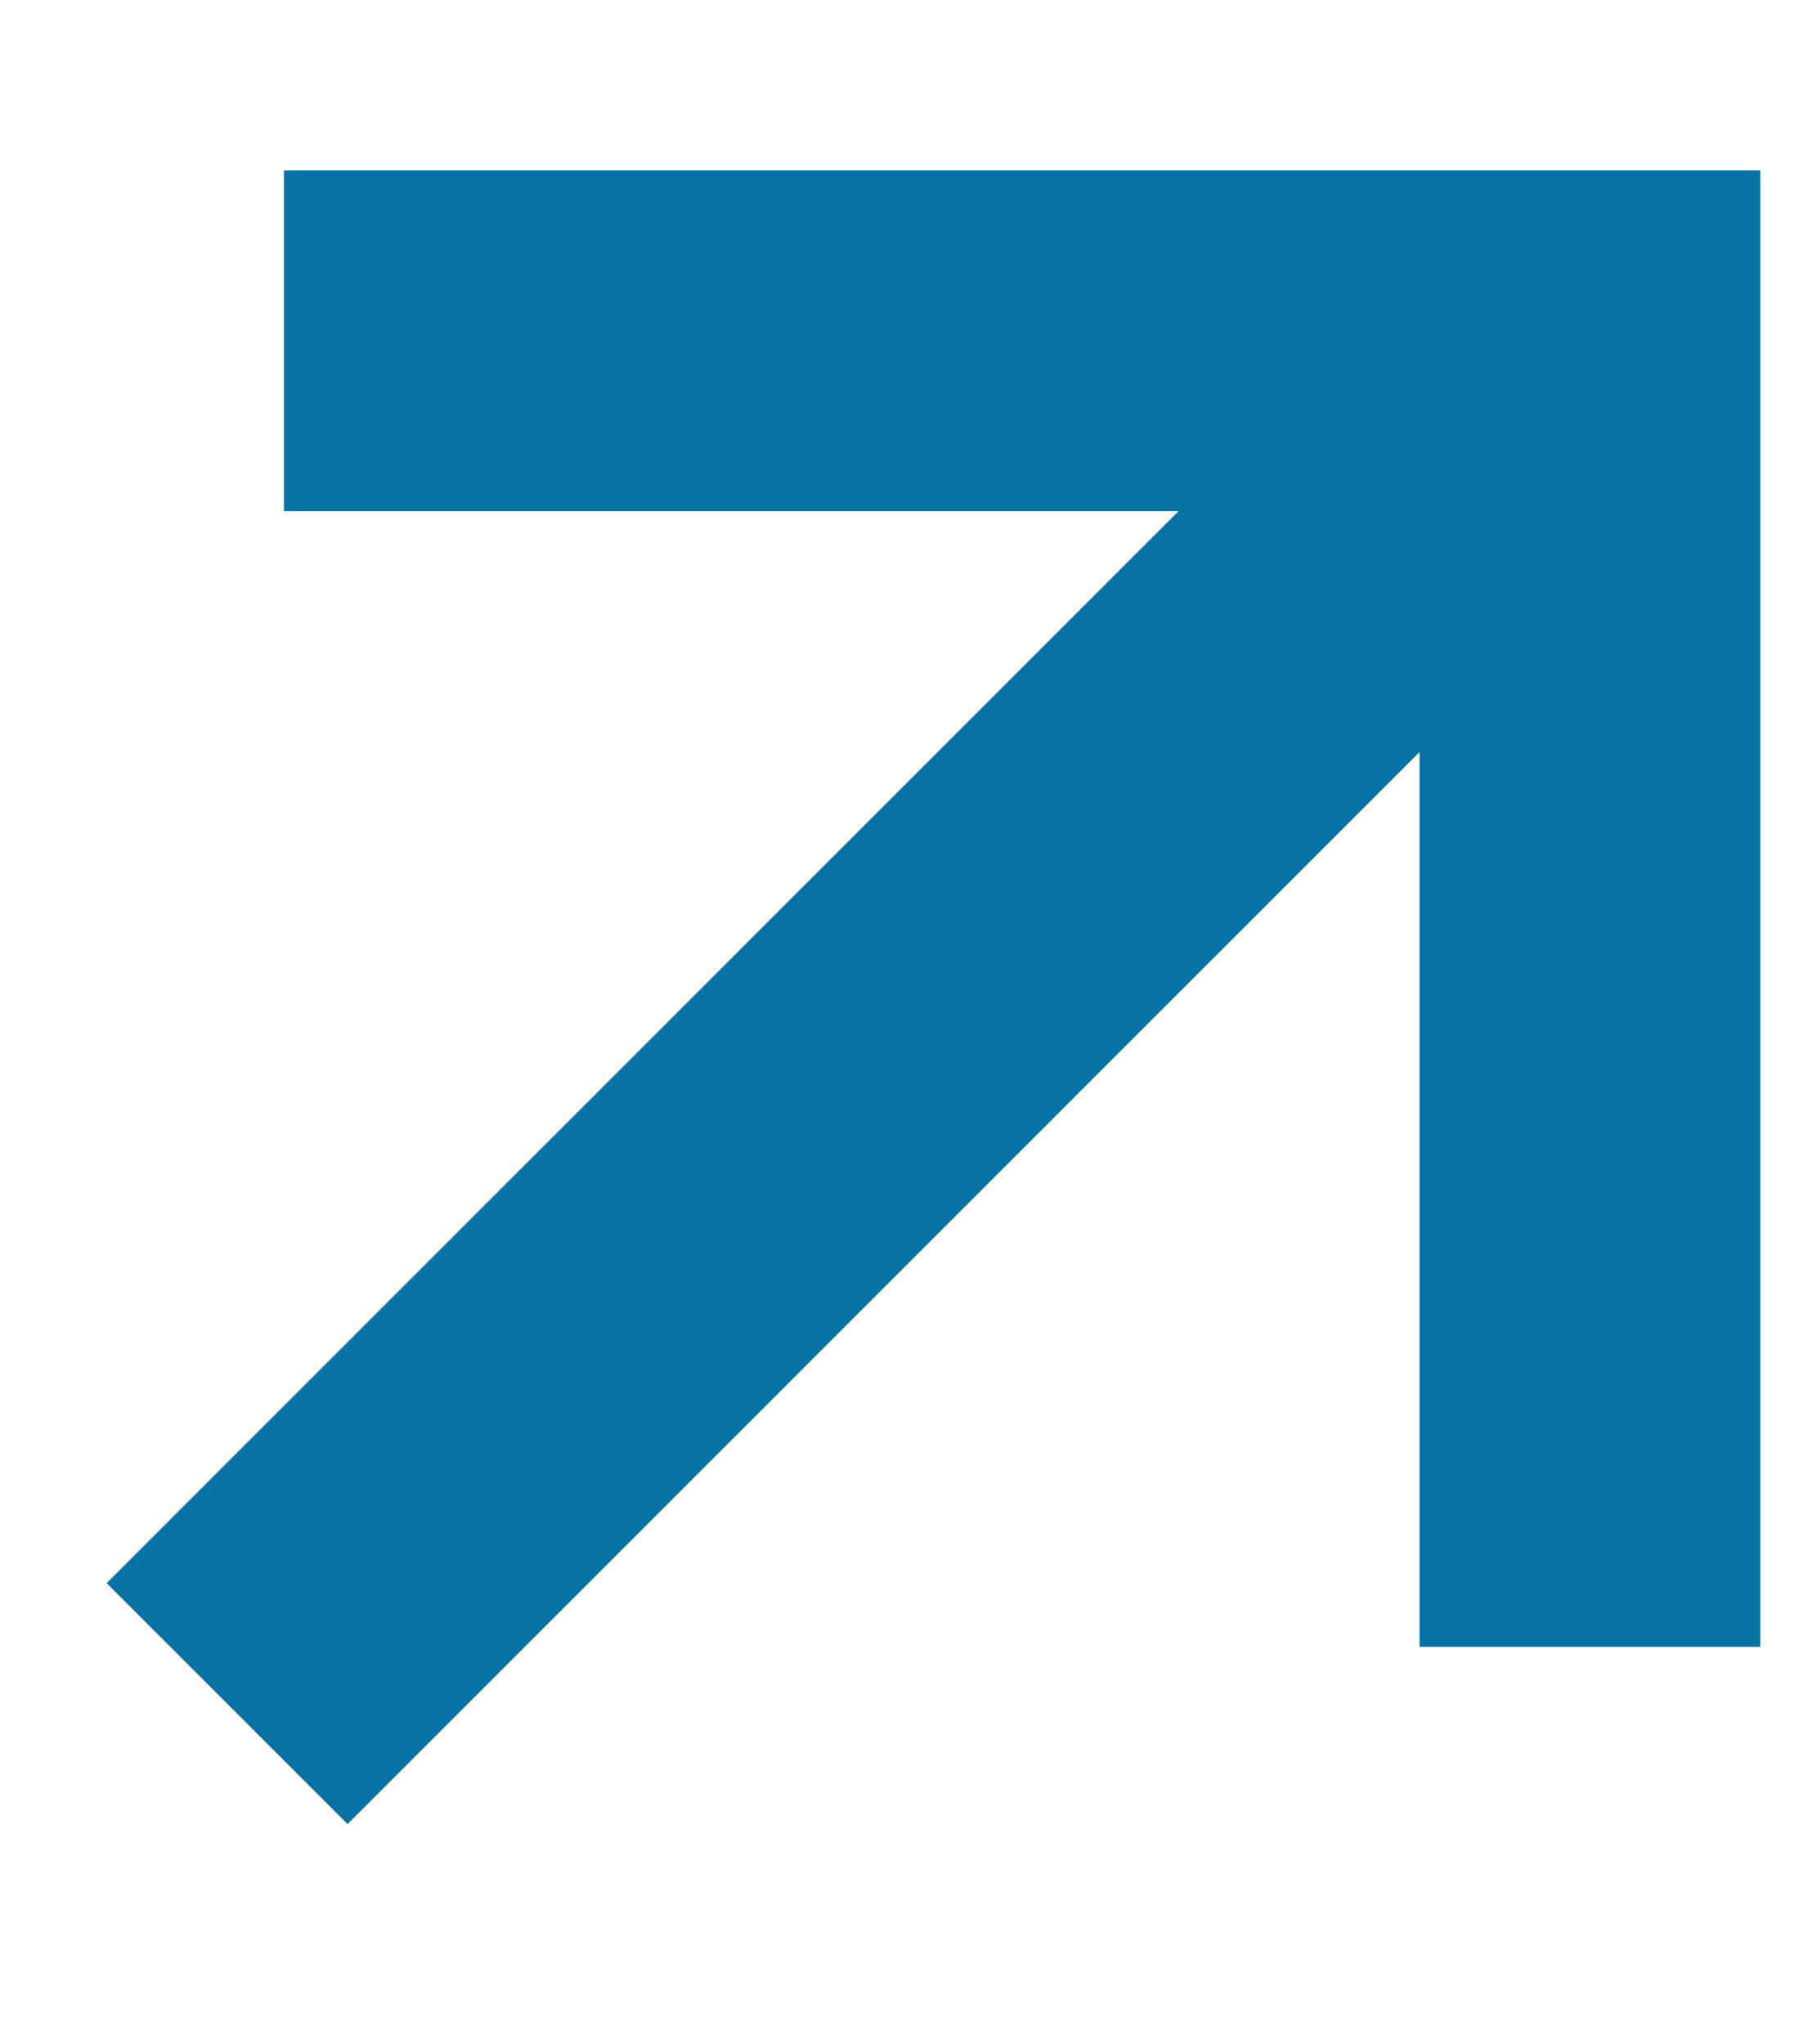
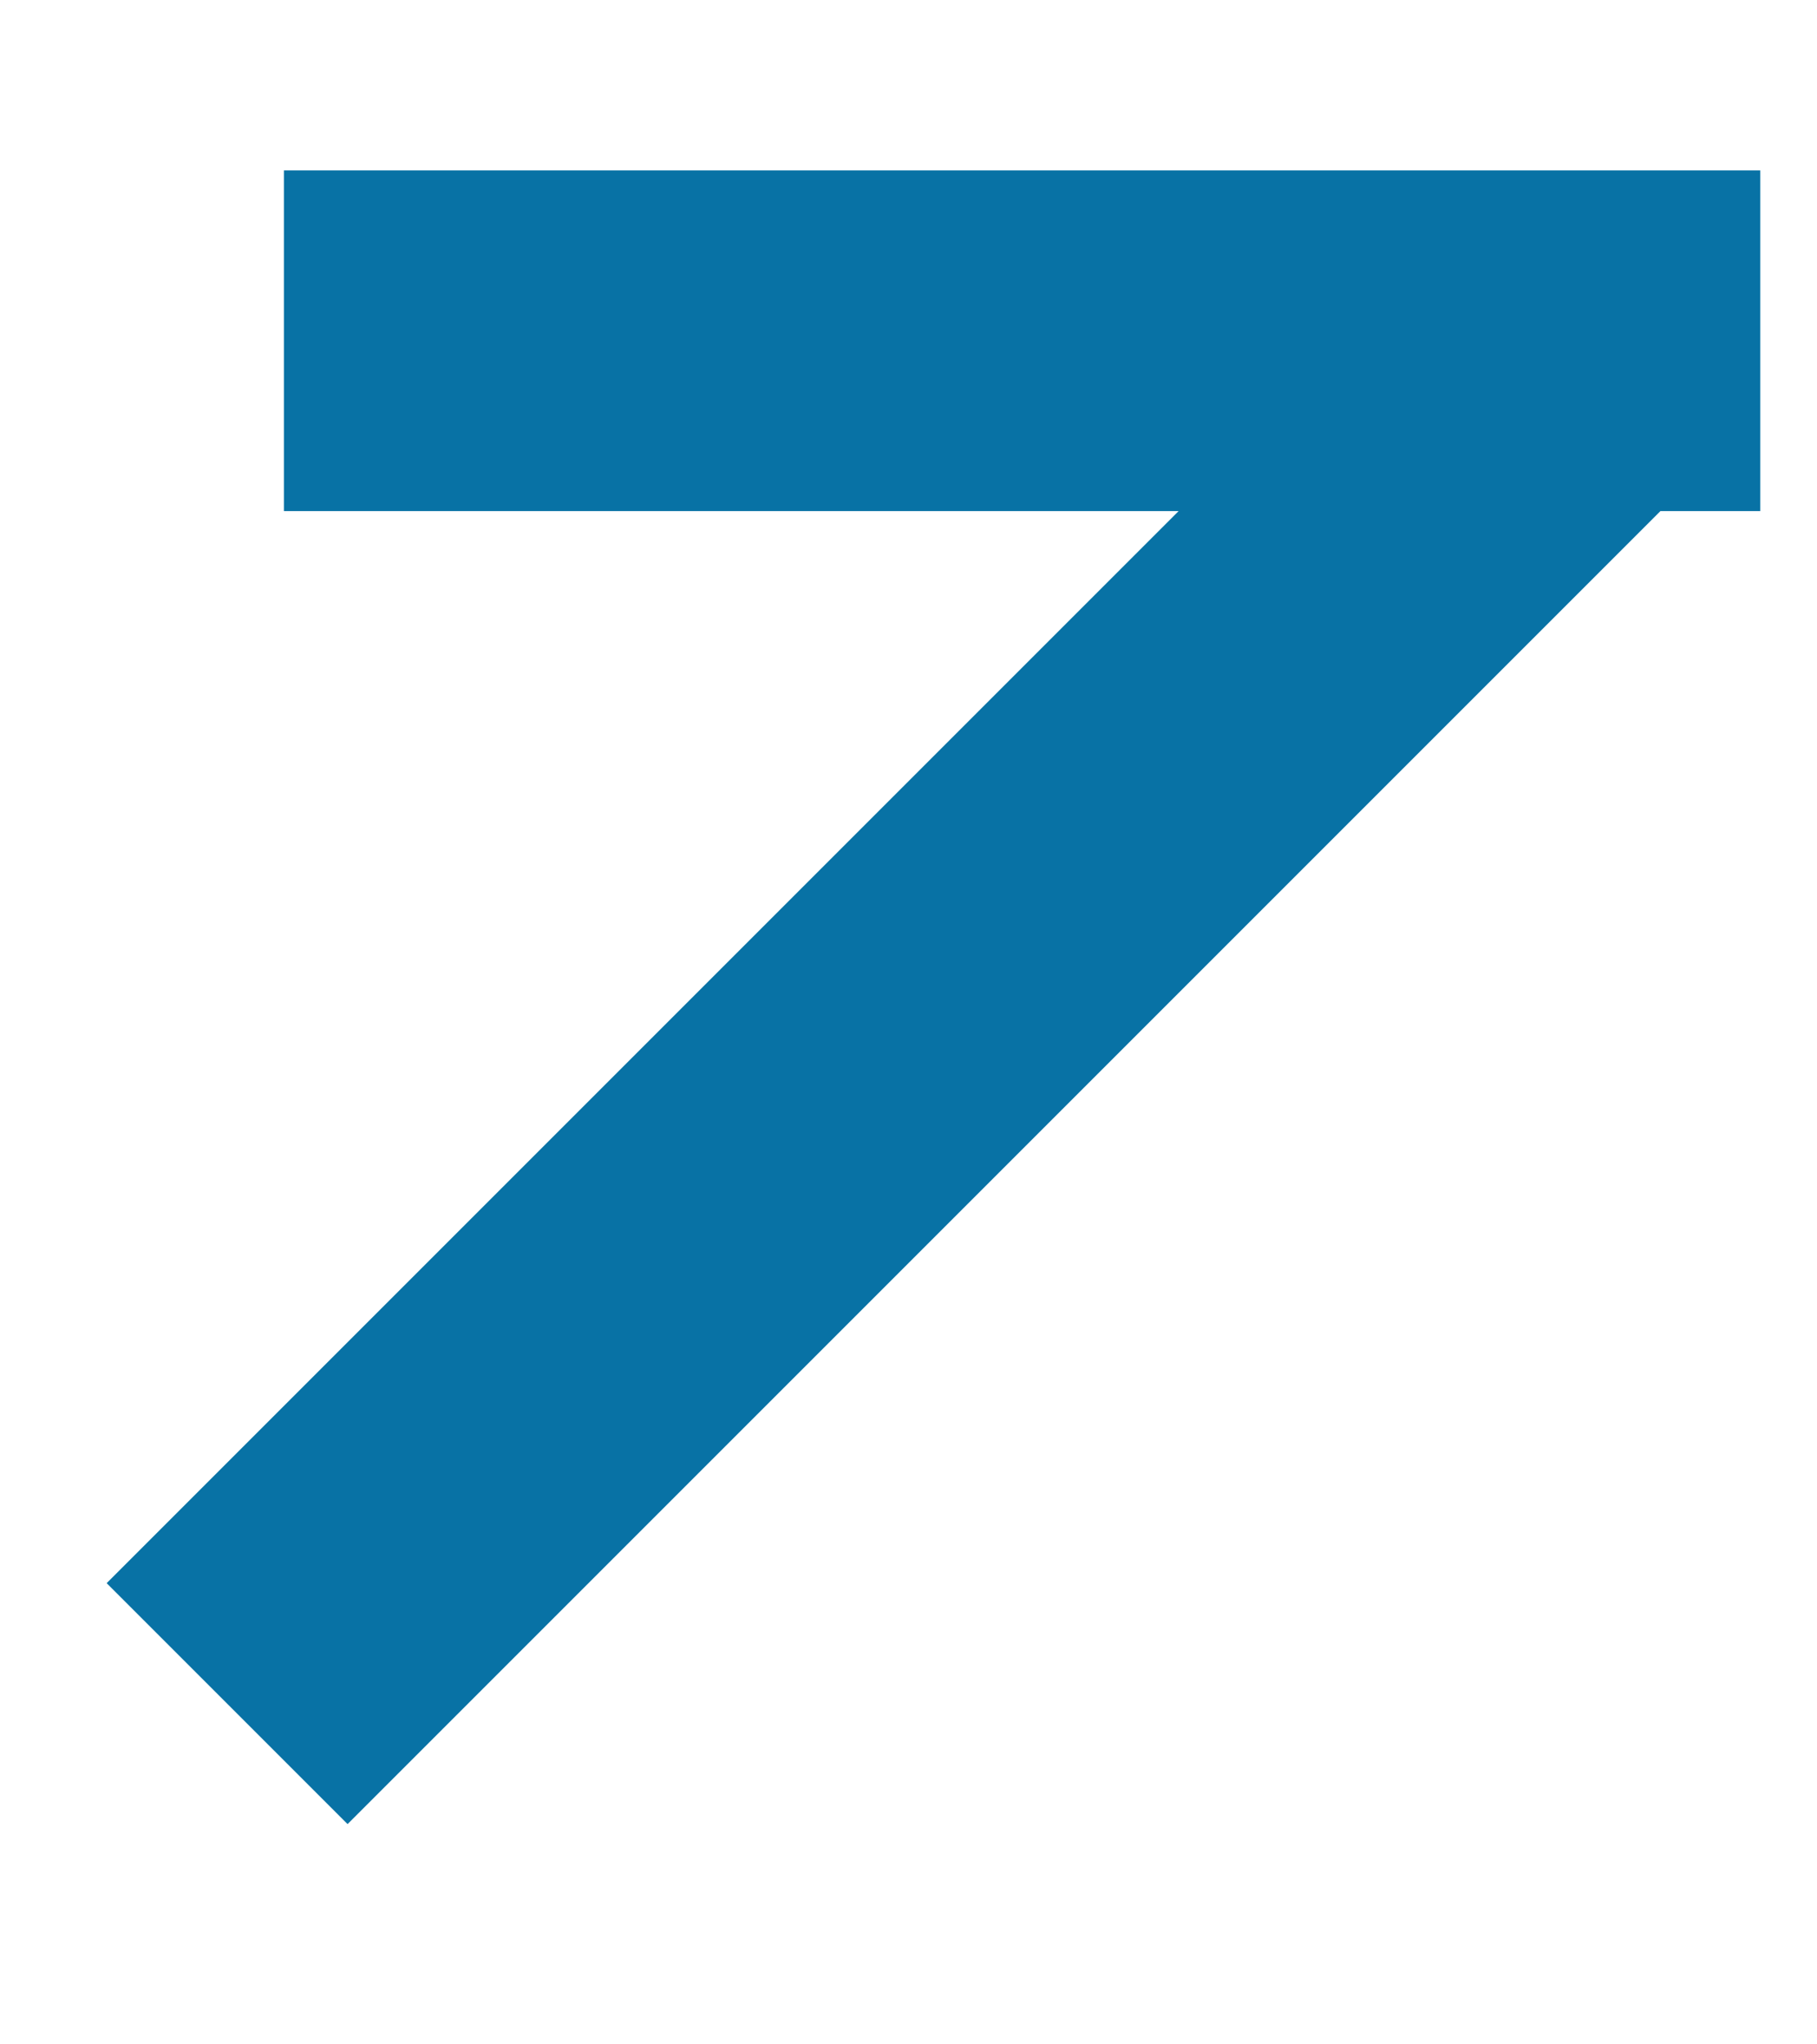
<svg xmlns="http://www.w3.org/2000/svg" width="8" height="9" viewBox="0 0 8 9" fill="none">
  <g id="Arrow 4">
-     <path id="Vector" d="M2 1.5H7V6.5M7 1.5L1 7.5L7 1.5Z" stroke="#0872A5" stroke-width="1.5" stroke-linecap="square" />
+     <path id="Vector" d="M2 1.5H7M7 1.5L1 7.5L7 1.5Z" stroke="#0872A5" stroke-width="1.5" stroke-linecap="square" />
  </g>
</svg>